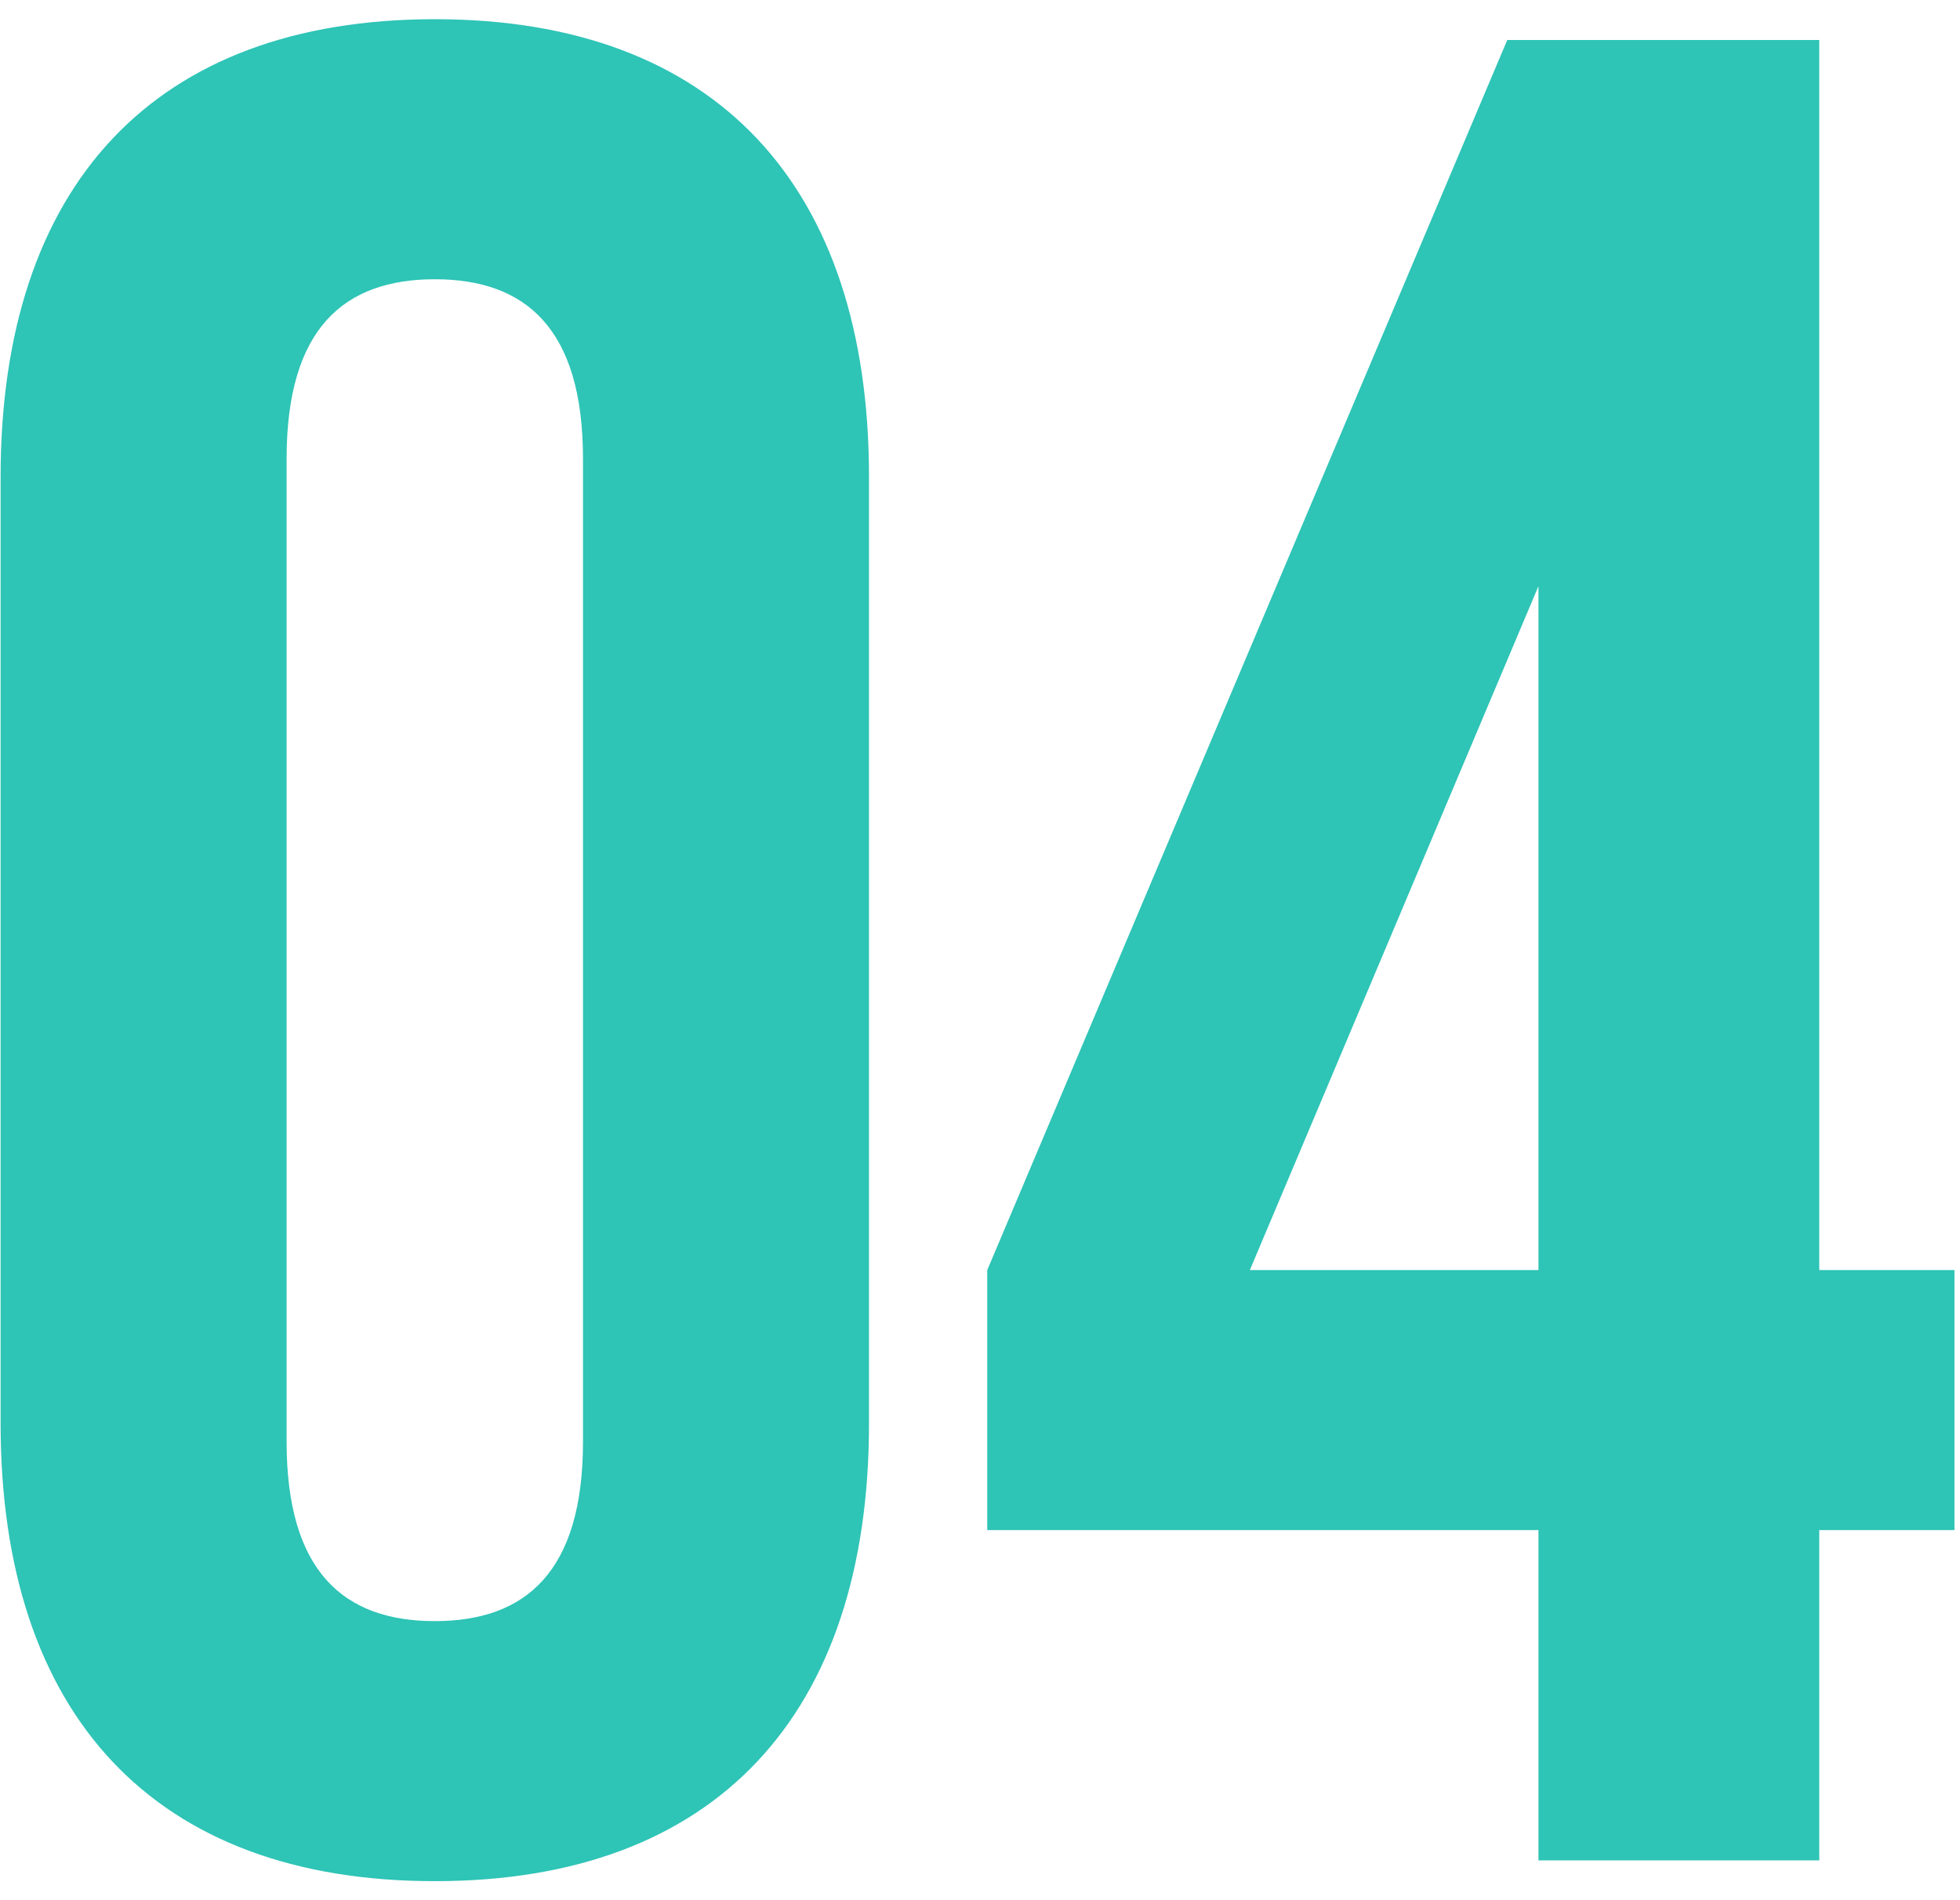
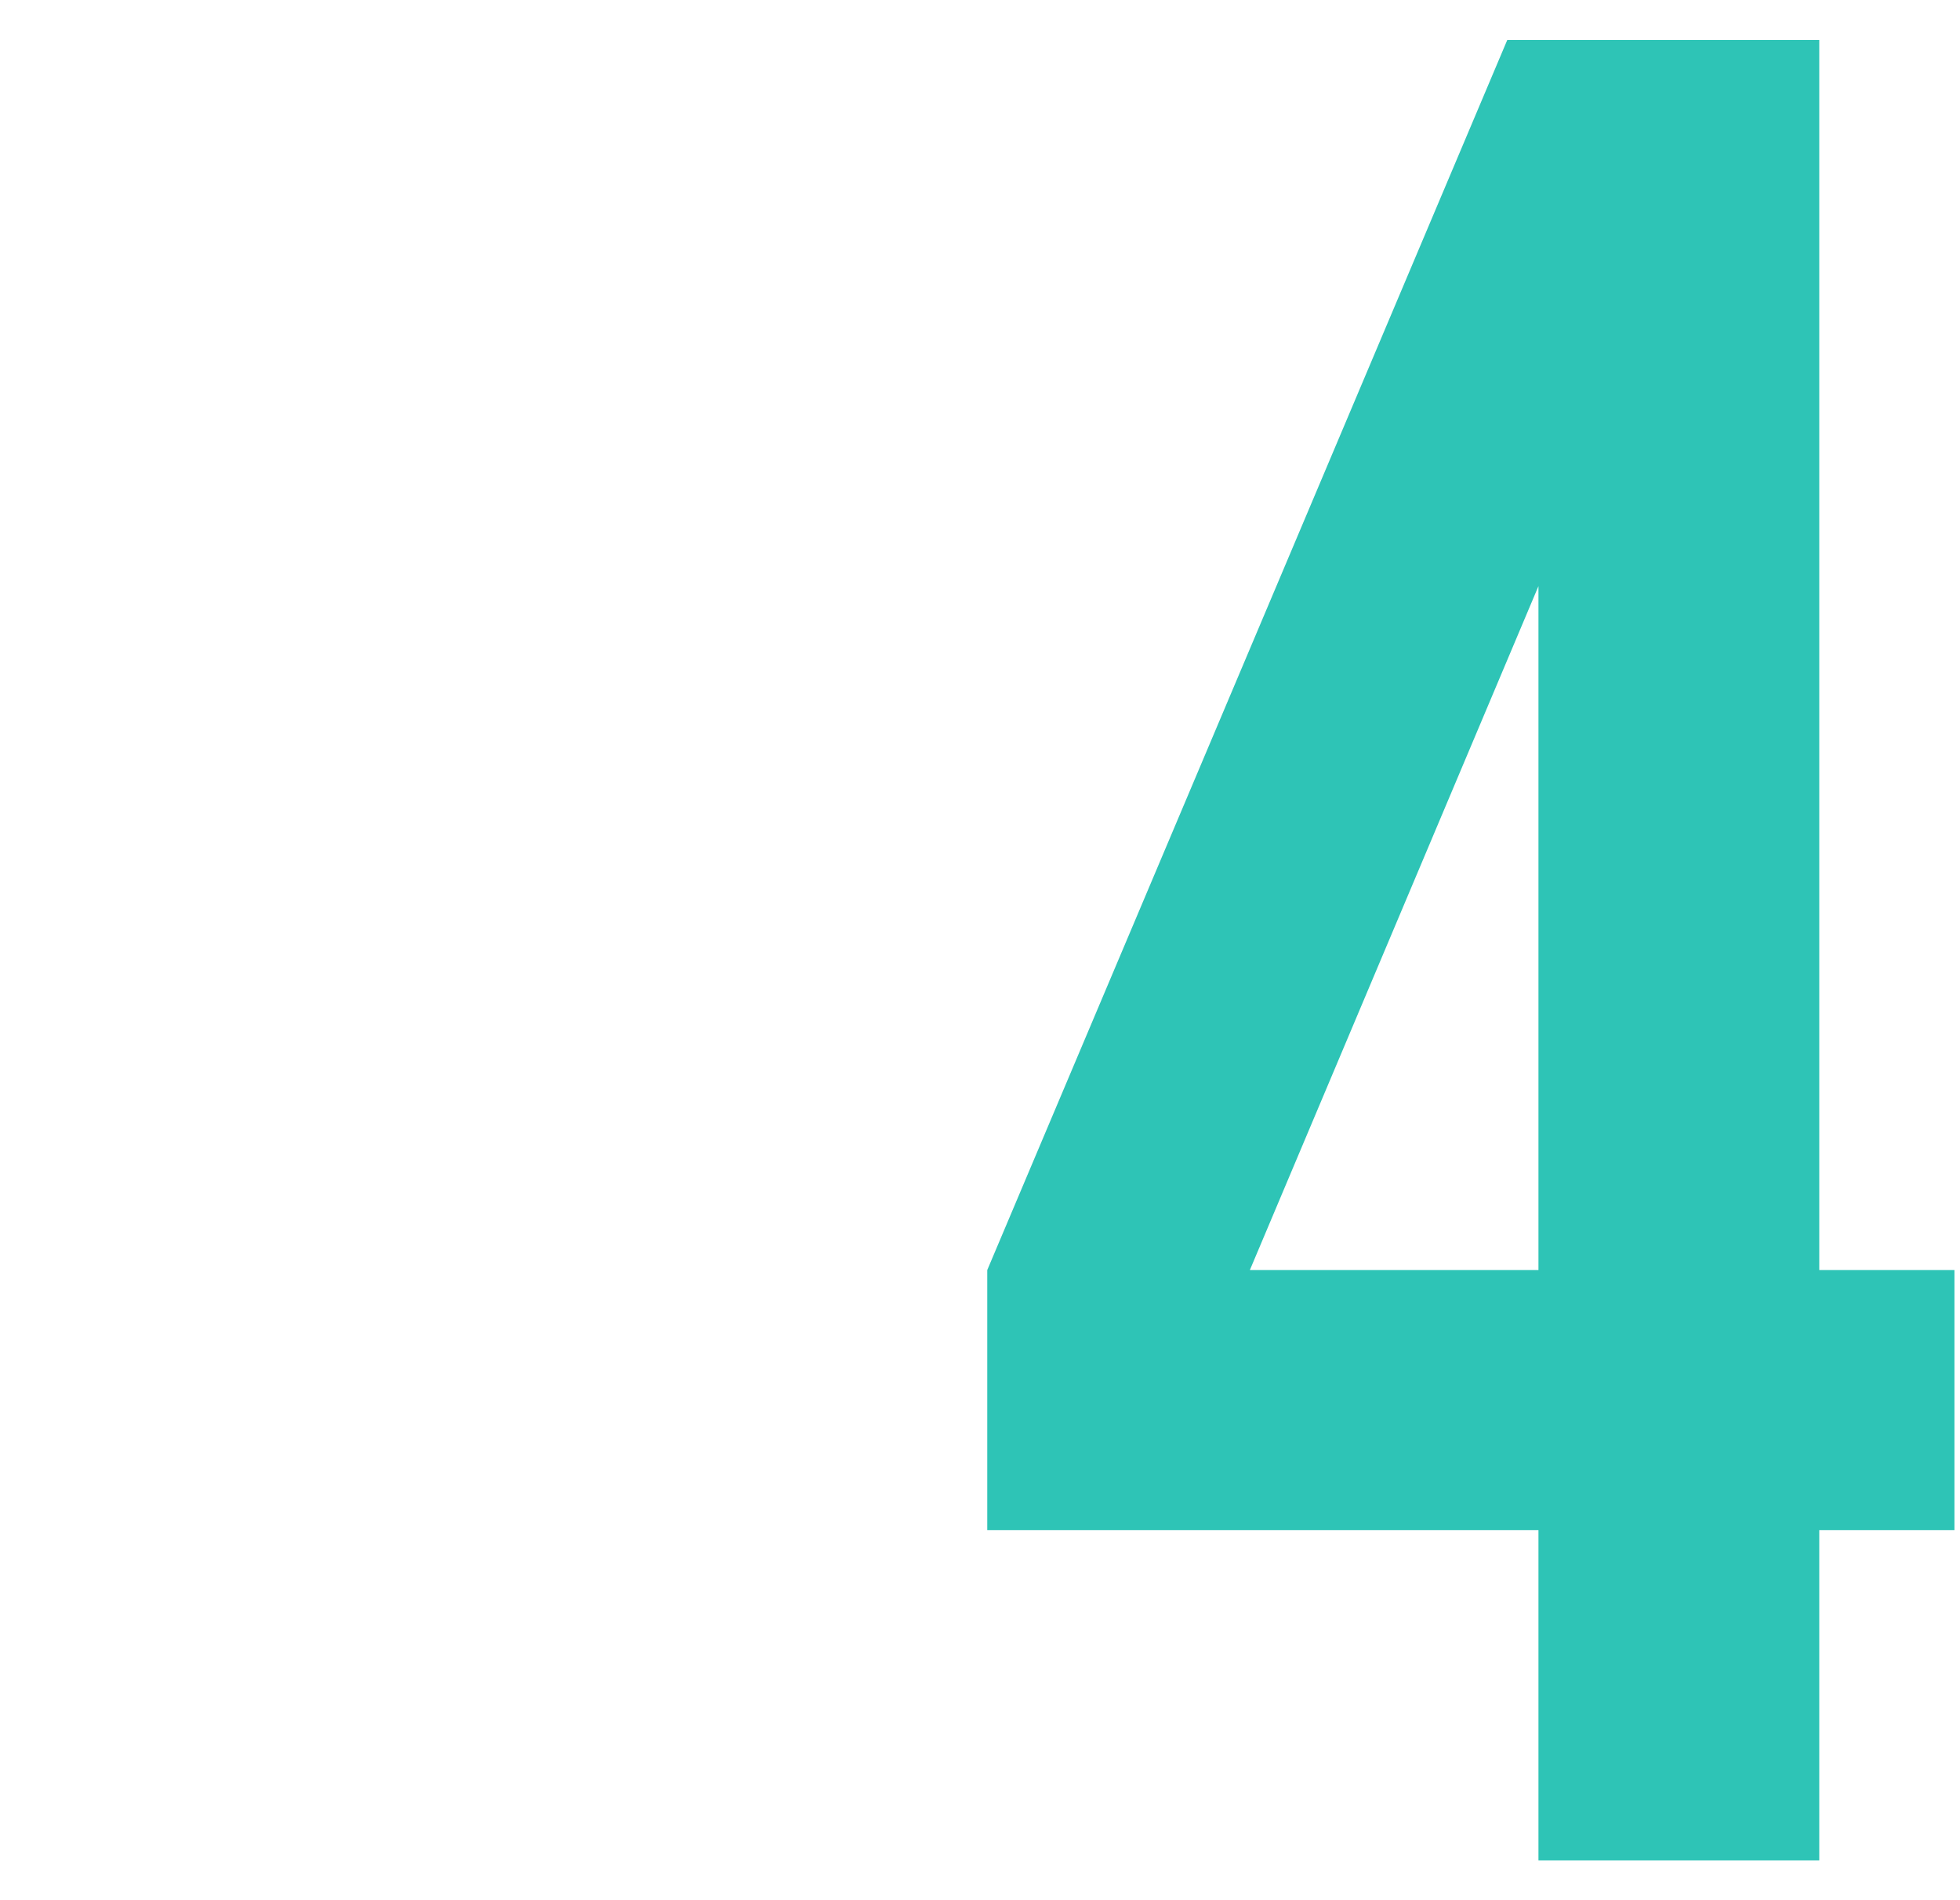
<svg xmlns="http://www.w3.org/2000/svg" width="98" height="95" viewBox="0 0 98 95" fill="none">
  <path d="M49.363 76.49V63.49L75.363 2H90.963V63.49H97.723V76.49H90.963V93H76.923V76.49H49.363ZM62.493 63.49H76.923V29.3L62.493 63.49Z" fill="#2EC4B6" />
-   <path d="M14.33 22.93V72.07C14.33 78.57 17.19 81.04 21.74 81.04C26.29 81.04 29.15 78.57 29.15 72.07V22.93C29.15 16.43 26.29 13.96 21.74 13.96C17.19 13.96 14.33 16.43 14.33 22.93ZM0.03 71.16V23.84C0.03 9.28 7.7 0.96 21.74 0.96C35.78 0.96 43.45 9.28 43.45 23.84V71.16C43.45 85.72 35.78 94.04 21.74 94.04C7.7 94.04 0.03 85.72 0.03 71.16Z" fill="#2EC4B6" />
</svg>